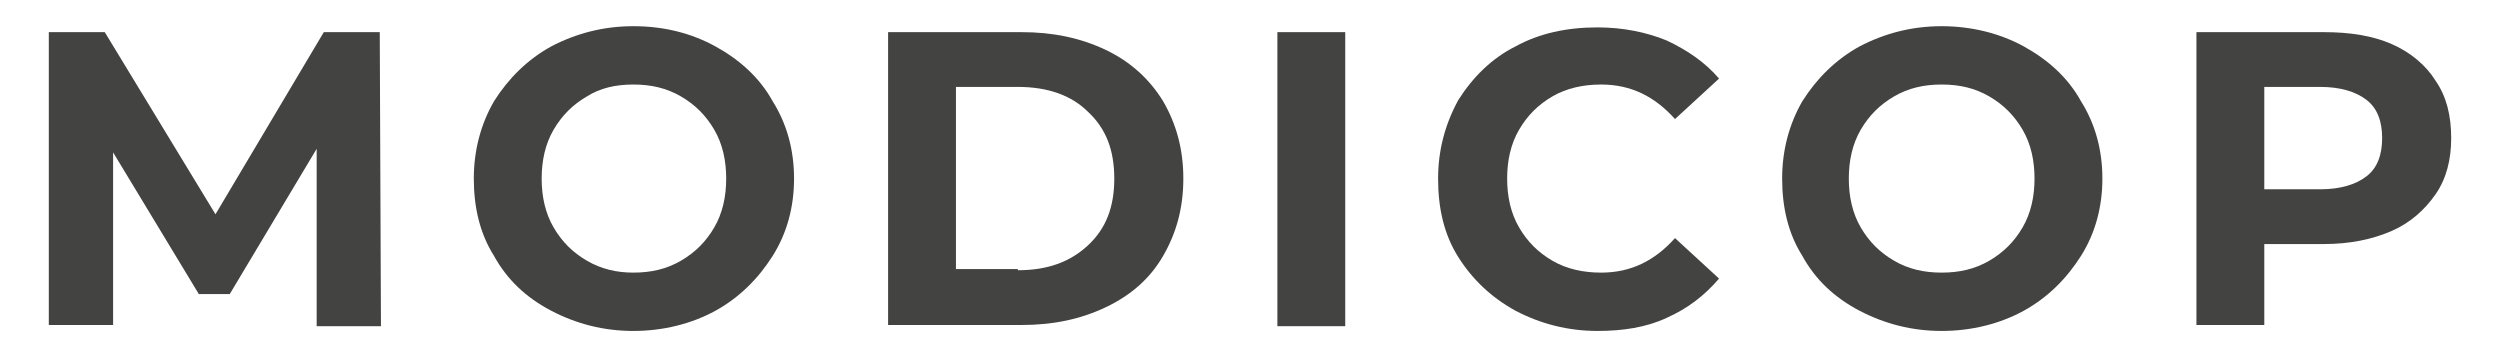
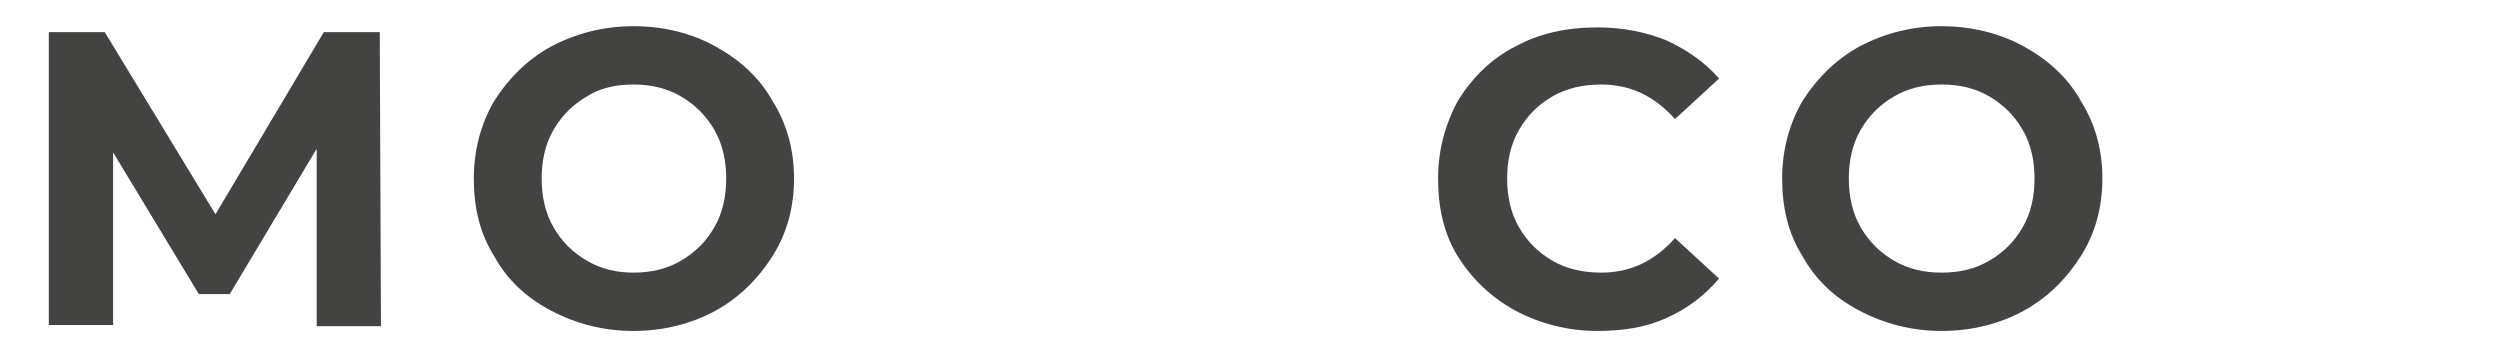
<svg xmlns="http://www.w3.org/2000/svg" version="1.1" id="Capa_1" x="0px" y="0px" viewBox="0 0 210 30" style="enable-background:new 0 0 210 30;" xml:space="preserve">
  <style type="text/css">
	.st0{fill:#FFFFFF;}
	.st1{fill:url(#SVGID_1_);}
	.st2{fill:#383C39;}
	.st3{fill:#B09178;}
	.st4{fill:#D3D543;}
	.st5{fill:#D6BDA8;}
	.st6{fill:#BFCB47;}
	.st7{fill:#99C8C7;}
	.st8{fill:#72AD6E;}
	.st9{fill:#528A85;}
	.st10{fill:#598768;}
	.st11{fill:#90B759;}
	.st12{fill:#0B3D5C;}
	.st13{fill:#A1BC30;}
	.st14{opacity:0.2;}
	.st15{fill:#315475;}
	.st16{fill:#7FB27B;}
	.st17{fill:#69AD99;}
	.st18{fill:#4FAABA;}
	.st19{fill:#79843E;}
	.st20{fill:#829548;}
	.st21{fill:#96A84A;}
	.st22{fill:#AEC547;}
	.st23{fill:#C2CF3F;}
	.st24{fill:#3E3E3D;}
	.st25{fill:#3299BB;}
	.st26{fill:#6E6E6E;}
	.st27{fill:#313177;}
	.st28{fill:#5B3E2C;}
	.st29{fill:#6F4C35;}
	.st30{fill:#875B41;}
	.st31{fill:#925F47;}
	.st32{fill:#AC6C50;}
	.st33{fill:#B57355;}
	.st34{fill:#4E737E;}
	.st35{fill:#5F919A;}
	.st36{fill:#6AABBA;}
	.st37{fill:#6FB6C2;}
	.st38{fill:#88A5D0;}
	.st39{fill:#525353;}
	.st40{opacity:0.8;fill:#FFFFFF;}
	.st41{opacity:0.6;fill:#FFFFFF;}
	.st42{fill:#353530;}
	.st43{fill:#7B8A36;}
	.st44{fill:#9FB235;}
	.st45{fill:#A8BF34;}
	.st46{fill:#BFCE45;}
	.st47{fill:#8CC2C3;}
	.st48{fill:#9B887A;}
	.st49{fill:#434342;}
	.st50{fill:#7BC0D4;}
	.st51{fill:url(#SVGID_00000076590236476420245340000005714750343662722739_);}
	.st52{fill:url(#SVGID_00000129888825867022009800000009650432484081809078_);}
	.st53{fill:url(#SVGID_00000029754180720711333610000000529191710075618706_);}
	.st54{fill:url(#SVGID_00000027586387413235756970000008890445270415157936_);}
	.st55{fill:url(#SVGID_00000039821034012978077160000017487758889557928359_);}
	.st56{fill:url(#SVGID_00000023978470637417398060000016333550358360232633_);}
	.st57{fill:url(#SVGID_00000107547127998079928840000016769892755001901729_);}
	.st58{fill:url(#SVGID_00000156569722547017793660000014930633900573168060_);}
	.st59{fill:url(#SVGID_00000031206848362285838370000011038297785806684053_);}
	.st60{fill:url(#SVGID_00000083782193530058520280000004003245861528602794_);}
	.st61{fill:url(#SVGID_00000013192469456788083480000008446014878884199086_);}
	.st62{fill:url(#SVGID_00000068642422328131597240000006080706453411689346_);}
	.st63{fill:url(#SVGID_00000060746671273055779370000003579418295711558279_);}
	.st64{fill:url(#SVGID_00000004534412675090784780000009849615727439128756_);}
	.st65{fill:url(#SVGID_00000161613127474863576510000018079247866543121818_);}
	.st66{fill:url(#SVGID_00000044169930016261063860000014491069896256405174_);}
	.st67{fill:url(#SVGID_00000088853965373723092870000003794267489067390874_);}
	.st68{fill:url(#SVGID_00000170985788386354321310000004364241956642822567_);}
	.st69{fill:url(#SVGID_00000127753156510549649470000014966271761617294227_);}
	.st70{fill:url(#SVGID_00000097495972305500529760000005817096849668812187_);}
	.st71{fill:url(#SVGID_00000019669335504127725160000005369311248457889462_);}
	.st72{fill:url(#SVGID_00000139256000666875917190000006804595406247115425_);}
	.st73{fill:url(#SVGID_00000003076766700882697390000009050054649598418828_);}
	.st74{fill:url(#SVGID_00000054226223412021398060000009183039847944033414_);}
	.st75{fill:url(#SVGID_00000157298861567555726130000008669072631321316751_);}
	.st76{fill:url(#SVGID_00000073680555365519742970000002914529264843454876_);}
	.st77{fill:url(#SVGID_00000044870104858717069780000008452493763415372418_);}
	.st78{fill:url(#SVGID_00000130621246555486058820000000543077300015772824_);}
	.st79{fill:url(#SVGID_00000098200096452439953410000015178638159191323279_);}
	.st80{fill:url(#SVGID_00000106141558803467105570000014629845546224969628_);}
	.st81{fill:url(#SVGID_00000161621248106450862760000011396335842565553030_);}
	.st82{fill:url(#SVGID_00000090997154136845564240000009208323871499645592_);}
	.st83{fill:url(#SVGID_00000095316176500315405840000011832853131288255162_);}
	.st84{fill:url(#SVGID_00000047042533282305450310000018090112917287794365_);}
	.st85{fill:url(#SVGID_00000078732416745741778810000004230383058853778085_);}
	.st86{fill:url(#SVGID_00000136408816492621166930000010590464397042969234_);}
	.st87{fill:#2A105B;}
	.st88{fill-rule:evenodd;clip-rule:evenodd;fill:#008488;}
	.st89{fill-rule:evenodd;clip-rule:evenodd;fill:#9B1F31;}
	.st90{fill-rule:evenodd;clip-rule:evenodd;fill:#224768;}
	.st91{fill:#224768;}
	.st92{fill-rule:evenodd;clip-rule:evenodd;fill:#0B3D5C;}
	.st93{fill-rule:evenodd;clip-rule:evenodd;fill:#0177C0;}
	.st94{fill-rule:evenodd;clip-rule:evenodd;fill:#D46D25;}
	.st95{fill-rule:evenodd;clip-rule:evenodd;fill:#F02D23;}
	.st96{fill:#008894;}
	.st97{fill-rule:evenodd;clip-rule:evenodd;fill:#6ABE49;}
	.st98{fill-rule:evenodd;clip-rule:evenodd;fill:#008894;}
	.st99{fill:#FF0007;}
	.st100{fill:url(#SVGID_00000037657107281076616900000004627265249631927996_);}
	.st101{fill:url(#SVGID_00000092430667226627827310000017921435835993797556_);}
	.st102{fill:url(#SVGID_00000118386873794596693290000016759244189549036174_);}
	.st103{fill:url(#SVGID_00000023248071306256077740000001528277414696048543_);}
	.st104{fill:url(#SVGID_00000034768498095679740620000017214219613926457221_);}
	.st105{fill:url(#SVGID_00000080910864872269622000000008338436437765392806_);}
	.st106{fill:url(#SVGID_00000161593964233456431430000008129166889135701692_);}
	.st107{fill:url(#SVGID_00000044179268587401789960000003988609988925001644_);}
	.st108{fill:url(#SVGID_00000076576284143537566110000010319502980823258242_);}
	.st109{fill:url(#SVGID_00000034778991890297105490000006361178668573680022_);}
	.st110{fill:url(#SVGID_00000020358520723873851260000007849433031450043576_);}
	.st111{fill:url(#SVGID_00000132057329060468451790000000063630077520448905_);}
	.st112{fill:url(#SVGID_00000091718144109006638650000002390141140960970631_);}
	.st113{fill:url(#SVGID_00000076565965907070348400000000200728811275889832_);}
	.st114{fill:url(#SVGID_00000170978018061994997230000009595106392264038821_);}
	.st115{fill:url(#SVGID_00000067201596983008604290000018167761552278964921_);}
	.st116{fill:url(#SVGID_00000158751139459075674350000013147179213767990158_);}
	.st117{fill:url(#SVGID_00000038399166425065615200000017631425430384615088_);}
	.st118{fill:url(#SVGID_00000062894980885165543120000007371751317756776856_);}
	.st119{fill:url(#SVGID_00000053522624965870752780000005954554434109669297_);}
	.st120{fill:url(#SVGID_00000066476994580475034240000004008277865074745279_);}
	.st121{fill:url(#SVGID_00000047765859404372473060000005280383412336422557_);}
	.st122{fill:url(#SVGID_00000054958140107572996710000004917497972627975301_);}
	.st123{fill:url(#SVGID_00000060738653266425239710000011080339831787239586_);}
	.st124{fill:url(#SVGID_00000172408127695632783890000002675054942533896340_);}
	.st125{fill:url(#SVGID_00000067217888922295916670000000761915852051330469_);}
	.st126{fill:url(#SVGID_00000038396204908127478100000013044482609680594573_);}
	.st127{fill:url(#SVGID_00000034070941007464846640000005589311486009745339_);}
	.st128{fill:url(#SVGID_00000049197970038591644900000014290615093312115898_);}
	.st129{fill:url(#SVGID_00000110431692575161390310000009087566994959841438_);}
	.st130{fill:url(#SVGID_00000145018122967183866420000003558500639833215384_);}
	.st131{fill:url(#SVGID_00000014632987934864579420000012204296669694107301_);}
	.st132{fill:url(#SVGID_00000006707294735573838630000010840675589695814077_);}
	.st133{fill:url(#SVGID_00000167358275693687463500000016504948397842036631_);}
	.st134{fill:url(#SVGID_00000143575296730976590300000003874370575683134361_);}
	.st135{fill:url(#SVGID_00000175313625087654927690000001065560635068957862_);}
	.st136{fill:#445B75;}
	.st137{fill:#60B7FF;}
	.st138{fill:#26A6FE;}
	.st139{fill:#62B9F8;}
	.st140{fill:#F9F7F8;}
	.st141{fill:#EFEDEF;}
	.st142{fill:#333333;}
	.st143{clip-path:url(#SVGID_00000136387840438932329550000003470000105873731001_);}
	.st144{fill:#BF624B;}
	.st145{fill:#64B2BF;}
	.st146{fill:#58A77C;}
	.st147{fill:#225D93;}
	.st148{fill:#6B98DF;}
	.st149{fill:url(#SVGID_00000054956980837129026090000018396291495250984874_);}
	.st150{fill:url(#SVGID_00000028318079313435520250000013442015571562292122_);}
	.st151{fill:#2B2B2B;}
	.st152{fill:#83B23C;}
	.st153{fill:#6BB3AC;}
	.st154{fill:url(#SVGID_00000107561610388311629810000013354132597132834708_);}
	.st155{fill:#D06853;}
	.st156{fill:#585857;}
	.st157{fill:#559FA7;}
	.st158{fill:#4F4F4F;}
	.st159{fill:#A4CCDC;}
	.st160{fill:#91959D;}
	.st161{fill:#3F63C9;}
	.st162{fill:#D4B87A;}
	.st163{fill:#829BCF;}
	.st164{fill:#B19136;}
	.st165{fill:#9E4F45;}
	.st166{fill:#79C2AA;}
	.st167{fill:#68A6DD;}
	.st168{opacity:0.9;}
	.st169{fill:url(#SVGID_00000155109508646657248800000009302150496311642504_);}
	.st170{fill:url(#SVGID_00000138533214973252713210000004976265397155177093_);}
	.st171{fill:url(#SVGID_00000088811378706040929860000010404345455790855820_);}
	.st172{fill:url(#SVGID_00000073002847374815835270000011756590243382698909_);}
	.st173{fill:url(#SVGID_00000003821067796375340970000006296256845383102856_);}
	.st174{fill:#4E4E4E;}
	.st175{fill:#3D3D38;}
	.st176{fill:#3A5CA3;}
	.st177{fill:url(#SVGID_00000118370367743159685030000003556652365632024511_);}
	.st178{fill:url(#SVGID_00000121238021890426038360000010208353656360566176_);}
	.st179{fill:url(#SVGID_00000114769208115299824290000017909052661888492191_);}
	.st180{fill:url(#SVGID_00000135655625901902915170000006788402771819594112_);}
	.st181{fill:url(#SVGID_00000106851619976120417930000017403087705024368272_);}
	.st182{fill:url(#SVGID_00000083056182460695364830000000675261400017823637_);}
	.st183{fill:url(#SVGID_00000062177249917947336980000014484985022094737298_);}
	.st184{fill:url(#SVGID_00000155857289002500497990000001516262957701962661_);}
	.st185{fill:url(#SVGID_00000098213012553919063230000000021078460190589332_);}
	.st186{fill:url(#SVGID_00000044882474497617598580000010576413780190337725_);}
	.st187{fill:url(#SVGID_00000066478207305503327420000010706934002888260514_);}
	.st188{fill:url(#SVGID_00000011715298847718949670000005037290776157479596_);}
	.st189{fill:#548298;}
	.st190{fill:#538198;}
	.st191{fill:#7E9044;}
	.st192{fill:#C1DCE6;}
	.st193{fill:#E9BE90;}
	.st194{fill:#A2B960;}
	.st195{fill:#A5A2A2;}
	.st196{fill:#6FB2E3;}
	.st197{fill:#7E7E6E;}
	.st198{fill:#BBBB47;}
	.st199{fill:#7FAD9C;}
	.st200{fill:#3D3D3D;}
	.st201{fill:#CFE0E0;}
	.st202{fill:#D4785B;}
	.st203{opacity:0.4;}
	.st204{fill:#9DCBD2;}
	.st205{fill:#94B4C0;}
	.st206{fill:#30424A;}
	.st207{fill:#C05D44;}
	.st208{fill:url(#SVGID_00000008840440968290960640000016705084043067336329_);}
	.st209{fill:url(#SVGID_00000000932953586716734590000015189071639747479459_);}
	.st210{fill:url(#SVGID_00000088093520668923712540000008603242160926250887_);}
	.st211{fill:url(#SVGID_00000155115574304618446640000003678273110821030299_);}
	.st212{fill:url(#SVGID_00000135671957248368170780000002389532825556417711_);}
	.st213{fill:url(#SVGID_00000168810848285789306650000004810699371152259464_);}
	.st214{fill:url(#SVGID_00000026852824116984158730000002689505969032126644_);}
	.st215{fill:#20201E;}
	.st216{fill:#659999;}
	.st217{fill:#666666;}
</style>
  <g>
    <path class="st49" d="M26.6,27.3l0-14.8l-7.3,12.2h-2.6L9.5,12.8v14.5H4.1V2.7h4.7L18.1,18l9.1-15.3h4.7l0.1,24.7H26.6z" />
    <path class="st49" d="M46.3,26.1c-2.1-1.1-3.7-2.6-4.8-4.6c-1.2-1.9-1.7-4.1-1.7-6.5c0-2.4,0.6-4.6,1.7-6.5&#13;&#13;&#10;  c1.2-1.9,2.8-3.5,4.8-4.6c2.1-1.1,4.4-1.7,6.9-1.7c2.6,0,4.9,0.6,6.9,1.7c2,1.1,3.7,2.6,4.8,4.6c1.2,1.9,1.8,4.1,1.8,6.5&#13;&#13;&#10;  c0,2.4-0.6,4.6-1.8,6.5c-1.2,1.9-2.8,3.5-4.8,4.6c-2,1.1-4.4,1.7-6.9,1.7C50.7,27.8,48.4,27.2,46.3,26.1z M57.2,21.9&#13;&#13;&#10;  c1.2-0.7,2.1-1.6,2.8-2.8c0.7-1.2,1-2.6,1-4.1c0-1.5-0.3-2.9-1-4.1c-0.7-1.2-1.6-2.1-2.8-2.8c-1.2-0.7-2.5-1-4-1&#13;&#13;&#10;  c-1.5,0-2.8,0.3-3.9,1c-1.2,0.7-2.1,1.6-2.8,2.8s-1,2.6-1,4.1c0,1.5,0.3,2.9,1,4.1s1.6,2.1,2.8,2.8s2.5,1,3.9,1&#13;&#13;&#10;  C54.7,22.9,56,22.6,57.2,21.9z" />
-     <path class="st49" d="M74.6,2.7h11.2c2.7,0,5,0.5,7.1,1.5c2.1,1,3.7,2.5,4.8,4.3c1.1,1.9,1.7,4,1.7,6.5s-0.6,4.6-1.7,6.5&#13;&#13;&#10;  c-1.1,1.9-2.7,3.3-4.8,4.3c-2.1,1-4.4,1.5-7.1,1.5H74.6V2.7z M85.5,22.7c2.5,0,4.4-0.7,5.9-2.1c1.5-1.4,2.2-3.2,2.2-5.6&#13;&#13;&#10;  c0-2.4-0.7-4.2-2.2-5.6C90,8,88,7.3,85.5,7.3h-5.2v15.3H85.5z" />
-     <path class="st49" d="M107.3,2.7h5.7v24.7h-5.7V2.7z" />
    <path class="st49" d="M127.3,26.1c-2-1.1-3.6-2.6-4.8-4.5c-1.2-1.9-1.7-4.1-1.7-6.6c0-2.4,0.6-4.6,1.7-6.6c1.2-1.9,2.8-3.5,4.8-4.5&#13;&#13;&#10;  c2-1.1,4.3-1.6,6.9-1.6c2.1,0,4.1,0.4,5.8,1.1c1.7,0.8,3.2,1.8,4.4,3.2l-3.7,3.4c-1.7-1.9-3.7-2.9-6.2-2.9c-1.5,0-2.9,0.3-4.1,1&#13;&#13;&#10;  c-1.2,0.7-2.1,1.6-2.8,2.8s-1,2.6-1,4.1c0,1.5,0.3,2.9,1,4.1s1.6,2.1,2.8,2.8c1.2,0.7,2.6,1,4.1,1c2.5,0,4.5-1,6.2-2.9l3.7,3.4&#13;&#13;&#10;  c-1.2,1.4-2.6,2.5-4.4,3.3c-1.7,0.8-3.7,1.1-5.8,1.1C131.7,27.8,129.4,27.2,127.3,26.1z" />
    <path class="st49" d="M156.2,26.1c-2.1-1.1-3.7-2.6-4.8-4.6c-1.2-1.9-1.7-4.1-1.7-6.5c0-2.4,0.6-4.6,1.7-6.5&#13;&#13;&#10;  c1.2-1.9,2.8-3.5,4.8-4.6c2.1-1.1,4.4-1.7,6.9-1.7s4.9,0.6,6.9,1.7c2,1.1,3.7,2.6,4.8,4.6c1.2,1.9,1.8,4.1,1.8,6.5&#13;&#13;&#10;  c0,2.4-0.6,4.6-1.8,6.5c-1.2,1.9-2.8,3.5-4.8,4.6s-4.4,1.7-6.9,1.7S158.3,27.2,156.2,26.1z M167.1,21.9c1.2-0.7,2.1-1.6,2.8-2.8&#13;&#13;&#10;  s1-2.6,1-4.1c0-1.5-0.3-2.9-1-4.1s-1.6-2.1-2.8-2.8c-1.2-0.7-2.5-1-4-1s-2.8,0.3-4,1c-1.2,0.7-2.1,1.6-2.8,2.8s-1,2.6-1,4.1&#13;&#13;&#10;  c0,1.5,0.3,2.9,1,4.1s1.6,2.1,2.8,2.8s2.5,1,4,1S165.9,22.6,167.1,21.9z" />
-     <path class="st49" d="M200.9,3.7c1.6,0.7,2.9,1.8,3.7,3.1c0.9,1.3,1.3,2.9,1.3,4.8c0,1.8-0.4,3.4-1.3,4.7s-2.1,2.4-3.7,3.1&#13;&#13;&#10;  c-1.6,0.7-3.5,1.1-5.7,1.1h-5v6.8h-5.7V2.7h10.7C197.4,2.7,199.3,3,200.9,3.7z M198.8,14.8c0.9-0.7,1.3-1.8,1.3-3.2&#13;&#13;&#10;  c0-1.4-0.4-2.5-1.3-3.2c-0.9-0.7-2.2-1.1-3.9-1.1h-4.7v8.6h4.7C196.6,15.9,197.9,15.5,198.8,14.8z" />
  </g>
</svg>